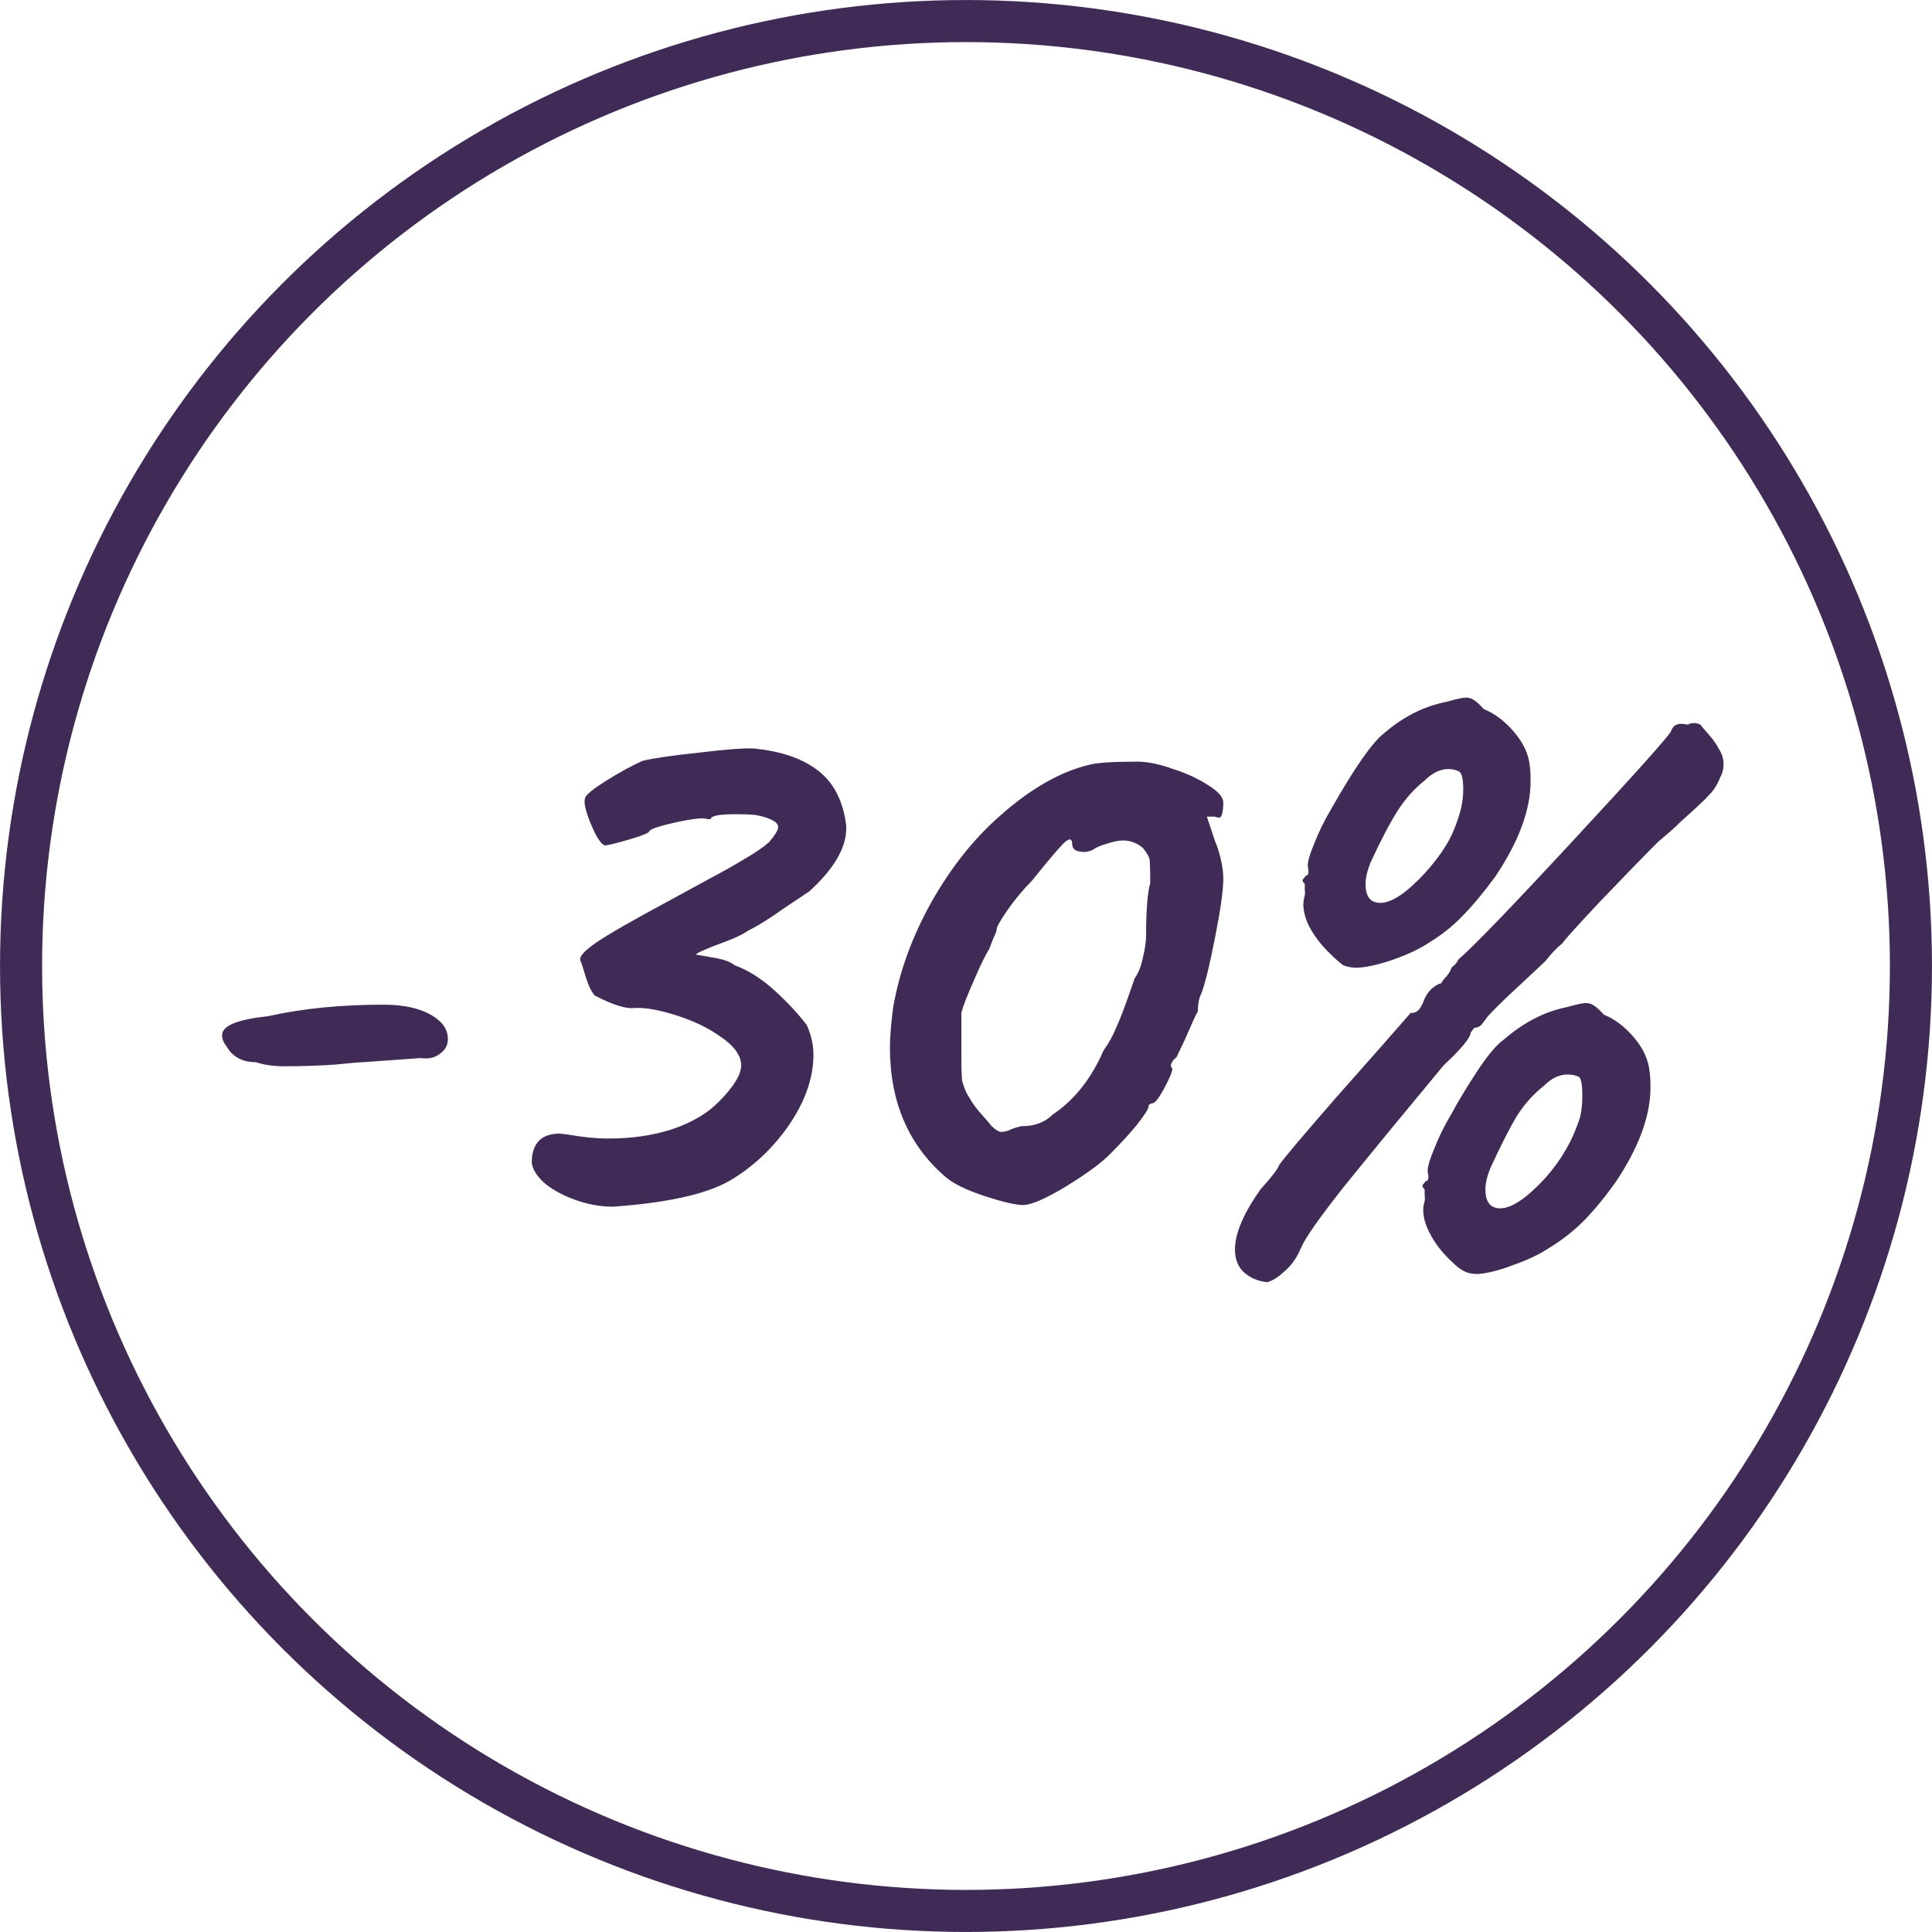
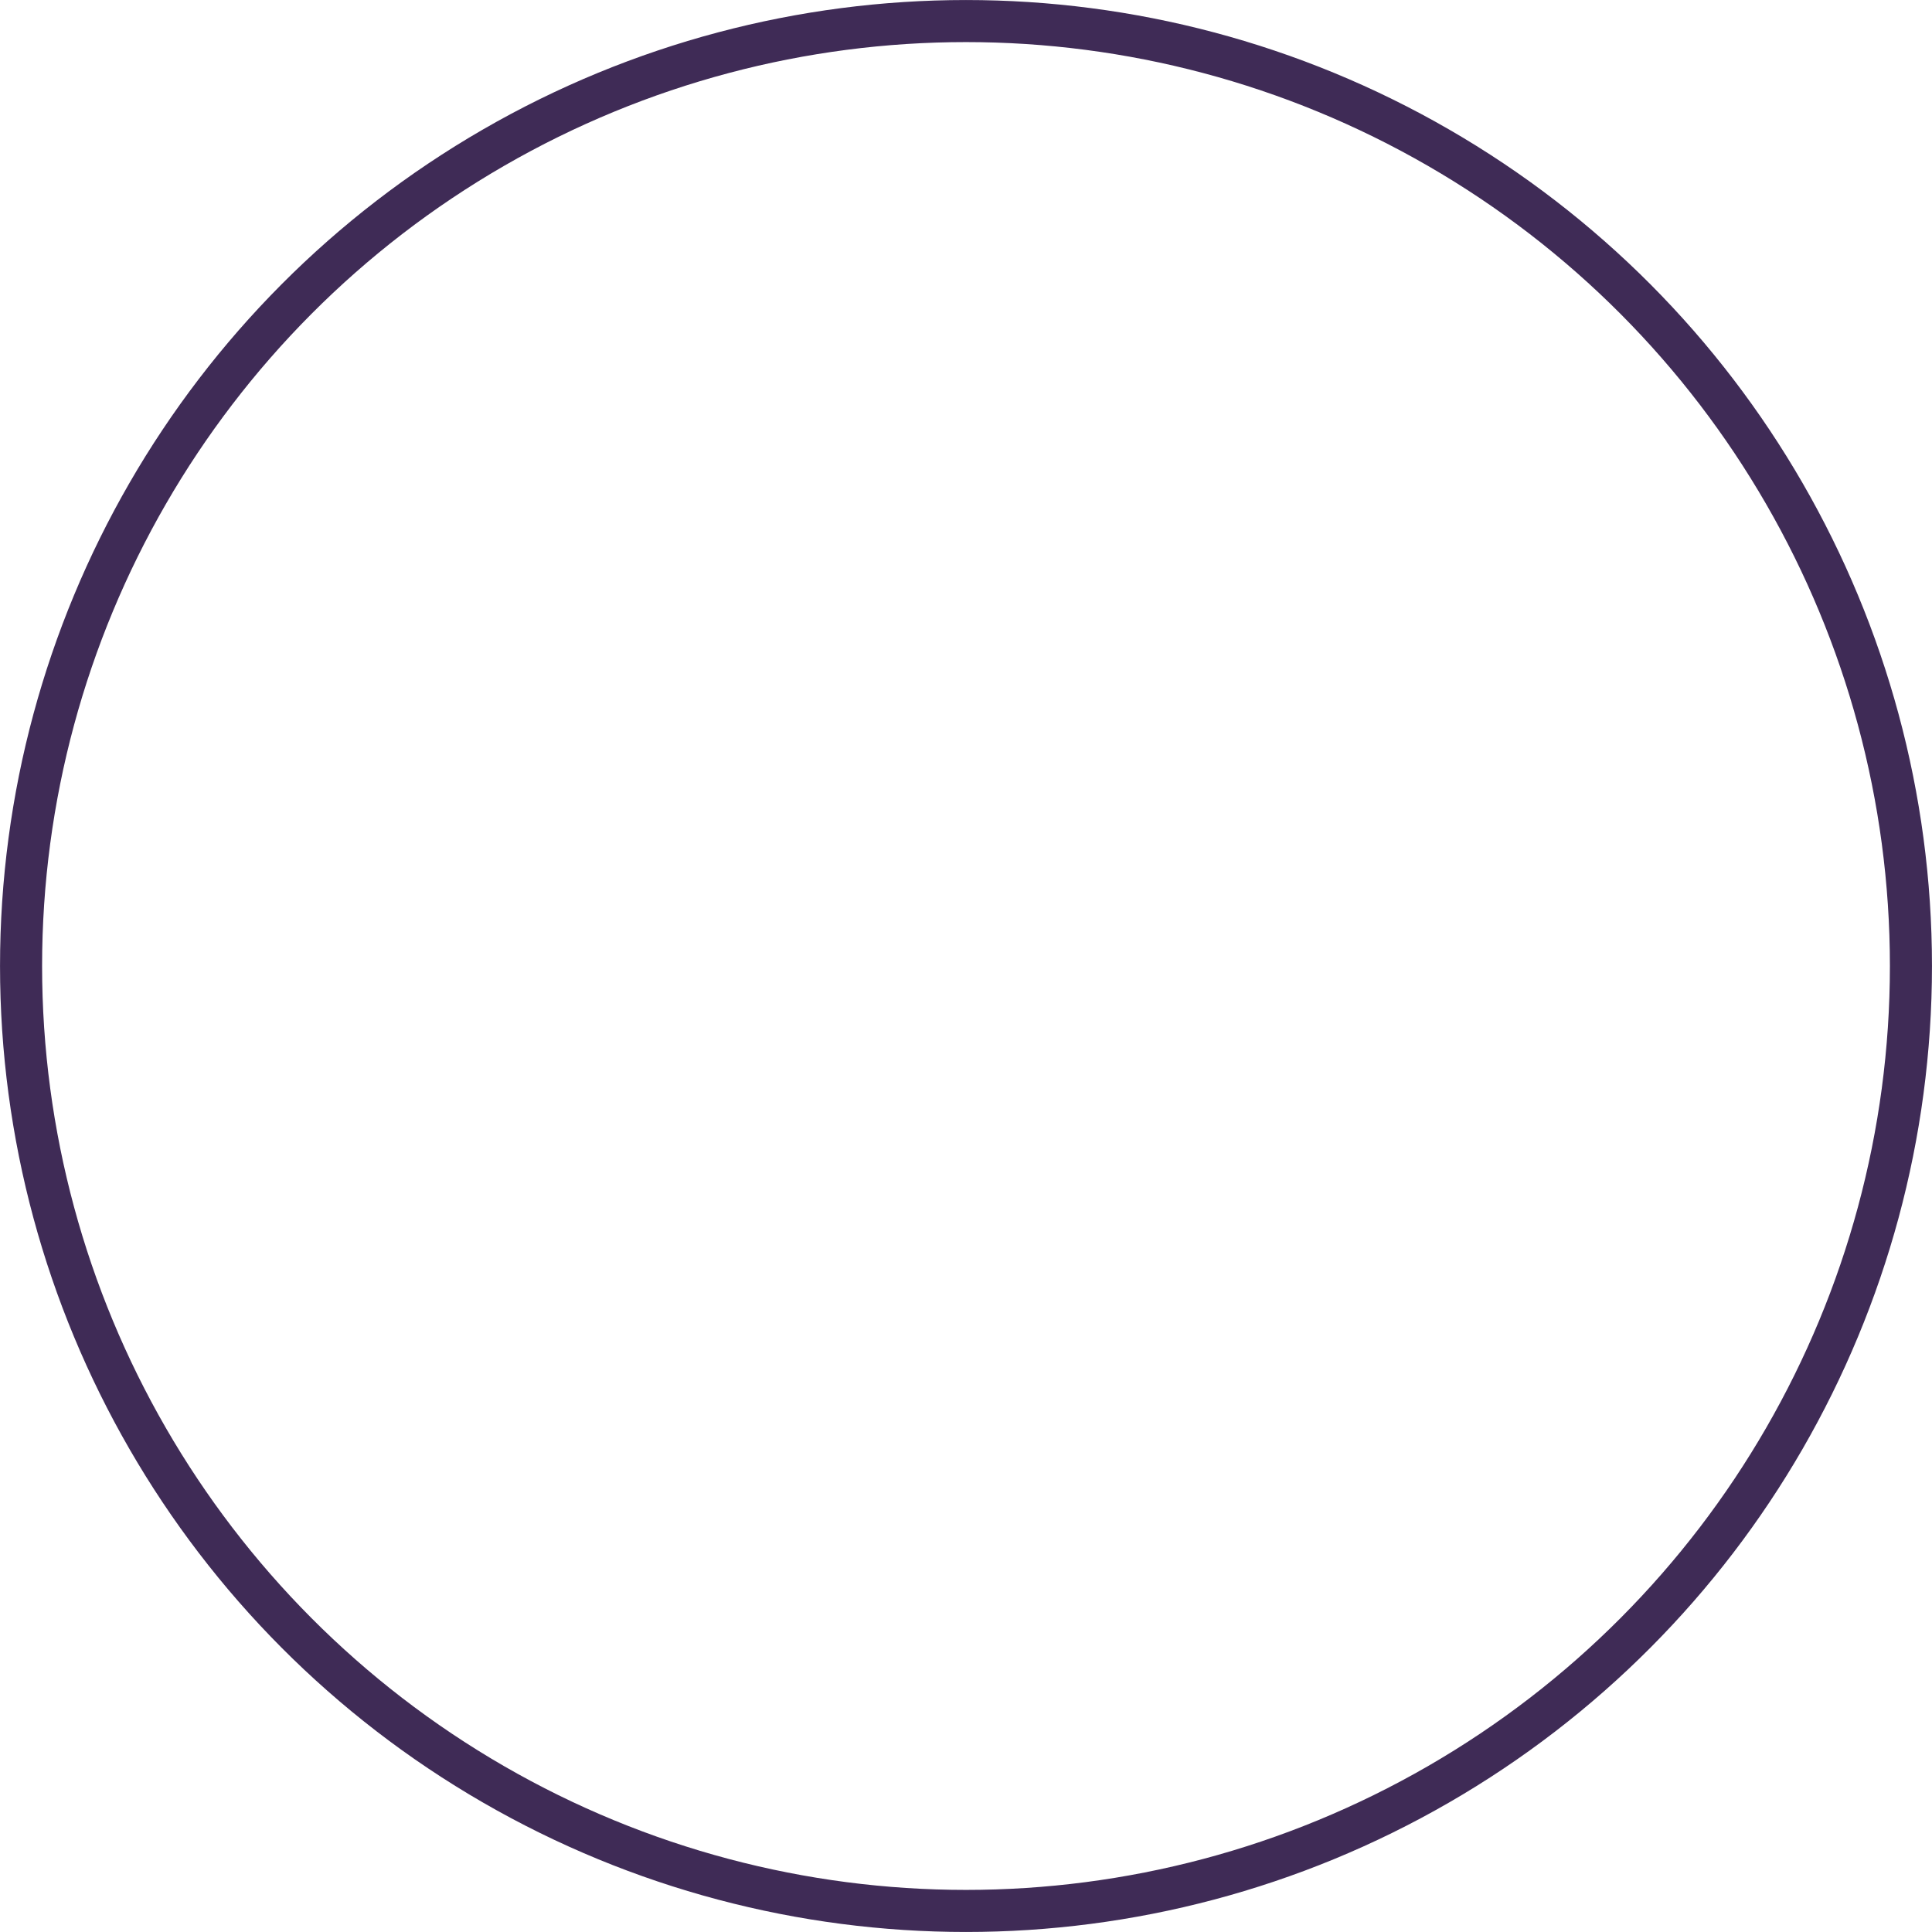
<svg xmlns="http://www.w3.org/2000/svg" width="40" height="40" viewBox="0 0 40 40" fill="none">
  <circle cx="20" cy="20" r="19.564" stroke="#3F2B56" stroke-width="0.871" />
-   <path d="M5.89 22.076C5.663 22.076 5.465 22.048 5.295 21.991C5.012 21.991 4.808 21.878 4.683 21.651C4.626 21.583 4.598 21.509 4.598 21.43C4.598 21.237 4.915 21.107 5.55 21.039C6.264 20.88 7.057 20.801 7.93 20.801C8.474 20.801 8.871 20.92 9.12 21.158C9.222 21.26 9.273 21.379 9.273 21.515C9.273 21.64 9.216 21.742 9.103 21.821C9.001 21.9 8.871 21.929 8.712 21.906L7.522 21.991C7.465 21.991 7.267 22.008 6.927 22.042C6.587 22.065 6.241 22.076 5.89 22.076ZM12.693 24.983C12.421 24.983 12.149 24.932 11.877 24.83C11.605 24.728 11.39 24.603 11.231 24.456C11.072 24.297 10.999 24.15 11.01 24.014C11.033 23.651 11.225 23.47 11.588 23.47L11.741 23.487C12.058 23.544 12.347 23.572 12.608 23.572C13.073 23.572 13.503 23.51 13.9 23.385C14.308 23.249 14.631 23.062 14.869 22.824C15.186 22.507 15.345 22.252 15.345 22.059C15.345 21.844 15.186 21.634 14.869 21.43C14.642 21.271 14.353 21.135 14.002 21.022C13.651 20.909 13.362 20.858 13.135 20.869C12.965 20.892 12.693 20.807 12.319 20.614C12.251 20.546 12.189 20.421 12.132 20.24C12.075 20.047 12.036 19.928 12.013 19.883C11.99 19.804 12.104 19.679 12.353 19.509C12.602 19.339 13.107 19.05 13.866 18.642L14.614 18.234C14.954 18.053 15.226 17.9 15.43 17.775C15.645 17.65 15.81 17.537 15.923 17.435C16.048 17.288 16.11 17.186 16.11 17.129C16.11 17.072 16.076 17.027 16.008 16.993C15.94 16.948 15.821 16.908 15.651 16.874C15.549 16.863 15.407 16.857 15.226 16.857C14.886 16.857 14.716 16.891 14.716 16.959H14.648C14.569 16.925 14.348 16.948 13.985 17.027C13.634 17.106 13.452 17.169 13.441 17.214C13.43 17.248 13.288 17.305 13.016 17.384C12.744 17.463 12.58 17.503 12.523 17.503C12.444 17.48 12.347 17.333 12.234 17.061C12.121 16.789 12.081 16.608 12.115 16.517C12.138 16.449 12.285 16.33 12.557 16.16C12.829 15.99 13.078 15.854 13.305 15.752C13.543 15.695 13.934 15.639 14.478 15.582C15.033 15.514 15.413 15.486 15.617 15.497C16.161 15.554 16.586 15.695 16.892 15.922C17.198 16.137 17.396 16.46 17.487 16.891C17.51 17.004 17.521 17.089 17.521 17.146C17.521 17.554 17.266 17.99 16.756 18.455C16.416 18.682 16.246 18.795 16.246 18.795C15.929 19.022 15.674 19.18 15.481 19.271C15.379 19.35 15.152 19.452 14.801 19.577C14.54 19.679 14.41 19.741 14.41 19.764C14.478 19.775 14.608 19.798 14.801 19.832C14.994 19.866 15.13 19.917 15.209 19.985C15.492 20.087 15.77 20.263 16.042 20.512C16.314 20.761 16.535 20.999 16.705 21.226C16.796 21.43 16.841 21.634 16.841 21.838C16.841 22.314 16.671 22.801 16.331 23.3C15.991 23.787 15.577 24.173 15.09 24.456C14.603 24.728 13.804 24.904 12.693 24.983ZM21.179 24.949C21.032 24.949 20.766 24.887 20.38 24.762C20.006 24.637 19.74 24.507 19.581 24.371C18.811 23.714 18.425 22.818 18.425 21.685C18.425 21.47 18.448 21.192 18.493 20.852C18.618 20.127 18.879 19.407 19.275 18.693C19.683 17.968 20.159 17.367 20.703 16.891C21.327 16.336 21.939 15.984 22.539 15.837C22.698 15.792 23.032 15.769 23.542 15.769C23.758 15.769 24.007 15.82 24.29 15.922C24.574 16.013 24.817 16.126 25.021 16.262C25.225 16.387 25.327 16.506 25.327 16.619C25.327 16.732 25.316 16.817 25.293 16.874C25.282 16.931 25.237 16.942 25.157 16.908H24.987L25.157 17.418C25.203 17.52 25.242 17.645 25.276 17.792C25.31 17.939 25.327 18.075 25.327 18.2C25.327 18.427 25.271 18.829 25.157 19.407C25.044 19.985 24.948 20.376 24.868 20.58C24.823 20.671 24.8 20.79 24.8 20.937C24.755 21.016 24.664 21.215 24.528 21.532L24.358 21.889C24.313 21.923 24.279 21.963 24.256 22.008C24.234 22.053 24.239 22.093 24.273 22.127C24.273 22.184 24.217 22.32 24.103 22.535C23.99 22.739 23.911 22.841 23.865 22.841C23.854 22.841 23.837 22.847 23.814 22.858C23.792 22.858 23.78 22.875 23.78 22.909C23.78 22.954 23.701 23.079 23.542 23.283C23.384 23.476 23.208 23.668 23.015 23.861C22.834 24.054 22.522 24.286 22.08 24.558C21.65 24.819 21.349 24.949 21.179 24.949ZM21.145 23.317C21.417 23.317 21.633 23.238 21.791 23.079C22.245 22.773 22.596 22.331 22.845 21.753C22.959 21.594 23.049 21.43 23.117 21.26C23.197 21.09 23.321 20.756 23.491 20.257C23.571 20.144 23.627 20.002 23.661 19.832C23.707 19.651 23.729 19.486 23.729 19.339C23.729 18.84 23.758 18.489 23.814 18.285C23.814 17.99 23.809 17.82 23.797 17.775C23.786 17.73 23.741 17.656 23.661 17.554C23.537 17.452 23.401 17.401 23.253 17.401C23.163 17.401 23.049 17.424 22.913 17.469C22.789 17.503 22.687 17.548 22.607 17.605C22.539 17.628 22.488 17.639 22.454 17.639C22.386 17.639 22.324 17.628 22.267 17.605C22.222 17.571 22.199 17.531 22.199 17.486C22.199 17.35 22.137 17.344 22.012 17.469C21.899 17.582 21.684 17.837 21.366 18.234C21.185 18.415 21.015 18.619 20.856 18.846C20.709 19.061 20.635 19.192 20.635 19.237C20.635 19.271 20.613 19.333 20.567 19.424C20.533 19.515 20.505 19.588 20.482 19.645C20.403 19.77 20.295 19.991 20.159 20.308C20.023 20.614 19.938 20.835 19.904 20.971V21.889C19.904 22.138 19.91 22.303 19.921 22.382C19.944 22.461 19.972 22.541 20.006 22.62C20.052 22.699 20.086 22.756 20.108 22.79C20.154 22.869 20.227 22.966 20.329 23.079C20.431 23.192 20.494 23.266 20.516 23.3C20.607 23.391 20.681 23.436 20.737 23.436C20.771 23.436 20.822 23.425 20.89 23.402C20.958 23.368 21.043 23.34 21.145 23.317ZM28.102 20.036C27.988 20.036 27.892 20.019 27.813 19.985C27.745 19.94 27.66 19.866 27.558 19.764C27.365 19.583 27.212 19.384 27.099 19.169C26.997 18.954 26.963 18.767 26.997 18.608C27.019 18.54 27.025 18.478 27.014 18.421C27.014 18.364 27.014 18.325 27.014 18.302C26.968 18.257 26.957 18.223 26.98 18.2C27.002 18.177 27.019 18.155 27.031 18.132C27.087 18.132 27.104 18.075 27.082 17.962C27.059 17.894 27.099 17.735 27.201 17.486C27.303 17.225 27.422 16.982 27.558 16.755C28.045 15.894 28.413 15.367 28.663 15.174C29.059 14.834 29.49 14.619 29.955 14.528C30.159 14.471 30.289 14.443 30.346 14.443C30.414 14.443 30.47 14.46 30.516 14.494C30.572 14.528 30.64 14.59 30.72 14.681C30.946 14.772 31.156 14.93 31.349 15.157C31.541 15.384 31.649 15.616 31.672 15.854C31.683 15.922 31.689 16.03 31.689 16.177C31.689 16.766 31.445 17.424 30.958 18.149C30.708 18.489 30.482 18.761 30.278 18.965C30.085 19.169 29.858 19.35 29.598 19.509C29.394 19.645 29.144 19.764 28.85 19.866C28.555 19.968 28.306 20.025 28.102 20.036ZM26.232 26.547C26.039 26.524 25.88 26.456 25.756 26.343C25.631 26.23 25.569 26.071 25.569 25.867C25.569 25.538 25.744 25.125 26.096 24.626C26.322 24.377 26.453 24.207 26.487 24.116C26.589 23.969 26.991 23.493 27.694 22.688C28.408 21.883 28.912 21.311 29.207 20.971H29.241C29.286 20.971 29.331 20.948 29.377 20.903C29.422 20.846 29.456 20.784 29.479 20.716C29.513 20.625 29.564 20.546 29.632 20.478C29.711 20.41 29.779 20.37 29.836 20.359C29.87 20.302 29.909 20.251 29.955 20.206C30 20.149 30.028 20.104 30.04 20.07C30.04 20.047 30.062 20.019 30.108 19.985C30.153 19.94 30.181 19.9 30.193 19.866C30.476 19.628 31.264 18.812 32.556 17.418C33.859 16.013 34.539 15.253 34.596 15.14C34.63 15.038 34.698 14.987 34.8 14.987C34.856 14.987 34.902 14.993 34.936 15.004C34.981 14.981 35.026 14.97 35.072 14.97C35.117 14.97 35.162 14.981 35.208 15.004C35.23 15.038 35.287 15.106 35.378 15.208C35.468 15.31 35.536 15.406 35.582 15.497C35.65 15.599 35.684 15.707 35.684 15.82C35.684 15.922 35.661 16.013 35.616 16.092C35.559 16.239 35.485 16.358 35.395 16.449C35.315 16.54 35.117 16.727 34.8 17.01C34.72 17.089 34.641 17.163 34.562 17.231C34.482 17.299 34.403 17.367 34.324 17.435C34.029 17.73 33.627 18.143 33.117 18.676C32.618 19.209 32.363 19.492 32.352 19.526C32.238 19.617 32.119 19.741 31.995 19.9C31.791 20.093 31.536 20.331 31.23 20.614C30.935 20.897 30.782 21.056 30.771 21.09C30.759 21.101 30.737 21.13 30.703 21.175C30.68 21.22 30.635 21.254 30.567 21.277C30.544 21.266 30.521 21.277 30.499 21.311C30.476 21.345 30.459 21.368 30.448 21.379C30.448 21.481 30.261 21.708 29.887 22.059C29.059 23.056 28.379 23.884 27.847 24.541C27.325 25.198 27.019 25.635 26.929 25.85C26.849 26.043 26.736 26.201 26.589 26.326C26.453 26.451 26.334 26.524 26.232 26.547ZM29.513 18.064C29.694 17.86 29.836 17.673 29.938 17.503C30.051 17.322 30.147 17.095 30.227 16.823C30.272 16.664 30.295 16.506 30.295 16.347C30.295 16.132 30.266 16.007 30.21 15.973C30.142 15.939 30.068 15.922 29.989 15.922C29.819 15.922 29.654 16.001 29.496 16.16C29.28 16.33 29.093 16.54 28.935 16.789C28.776 17.038 28.589 17.395 28.374 17.86C28.306 18.03 28.272 18.177 28.272 18.302C28.272 18.563 28.374 18.693 28.578 18.693C28.816 18.693 29.127 18.483 29.513 18.064ZM30.584 26.377C30.47 26.377 30.374 26.354 30.295 26.309C30.227 26.275 30.142 26.207 30.04 26.105C29.847 25.924 29.694 25.72 29.581 25.493C29.479 25.278 29.445 25.091 29.479 24.932C29.501 24.864 29.507 24.802 29.496 24.745C29.496 24.688 29.496 24.649 29.496 24.626C29.45 24.581 29.439 24.547 29.462 24.524C29.484 24.501 29.501 24.479 29.513 24.456C29.569 24.456 29.586 24.399 29.564 24.286C29.541 24.218 29.581 24.059 29.683 23.81C29.785 23.549 29.904 23.306 30.04 23.079C30.187 22.807 30.368 22.507 30.584 22.178C30.799 21.849 30.986 21.628 31.145 21.515C31.553 21.164 31.983 20.943 32.437 20.852C32.641 20.795 32.771 20.767 32.828 20.767C32.896 20.767 32.952 20.784 32.998 20.818C33.054 20.852 33.122 20.914 33.202 21.005C33.428 21.096 33.638 21.254 33.831 21.481C34.023 21.708 34.131 21.946 34.154 22.195C34.165 22.263 34.171 22.371 34.171 22.518C34.171 23.107 33.927 23.765 33.44 24.49C33.202 24.819 32.981 25.085 32.777 25.289C32.573 25.493 32.34 25.674 32.08 25.833C31.876 25.969 31.626 26.088 31.332 26.19C31.037 26.303 30.788 26.366 30.584 26.377ZM31.995 24.388C32.165 24.195 32.301 24.008 32.403 23.827C32.516 23.646 32.618 23.419 32.709 23.147C32.743 23.022 32.76 22.869 32.76 22.688C32.76 22.461 32.737 22.331 32.692 22.297C32.624 22.263 32.544 22.246 32.454 22.246C32.284 22.246 32.119 22.325 31.961 22.484C31.745 22.654 31.558 22.864 31.4 23.113C31.252 23.362 31.071 23.719 30.856 24.184C30.788 24.354 30.754 24.501 30.754 24.626C30.754 24.887 30.856 25.017 31.06 25.017C31.298 25.017 31.609 24.807 31.995 24.388Z" fill="#3F2B56" />
</svg>